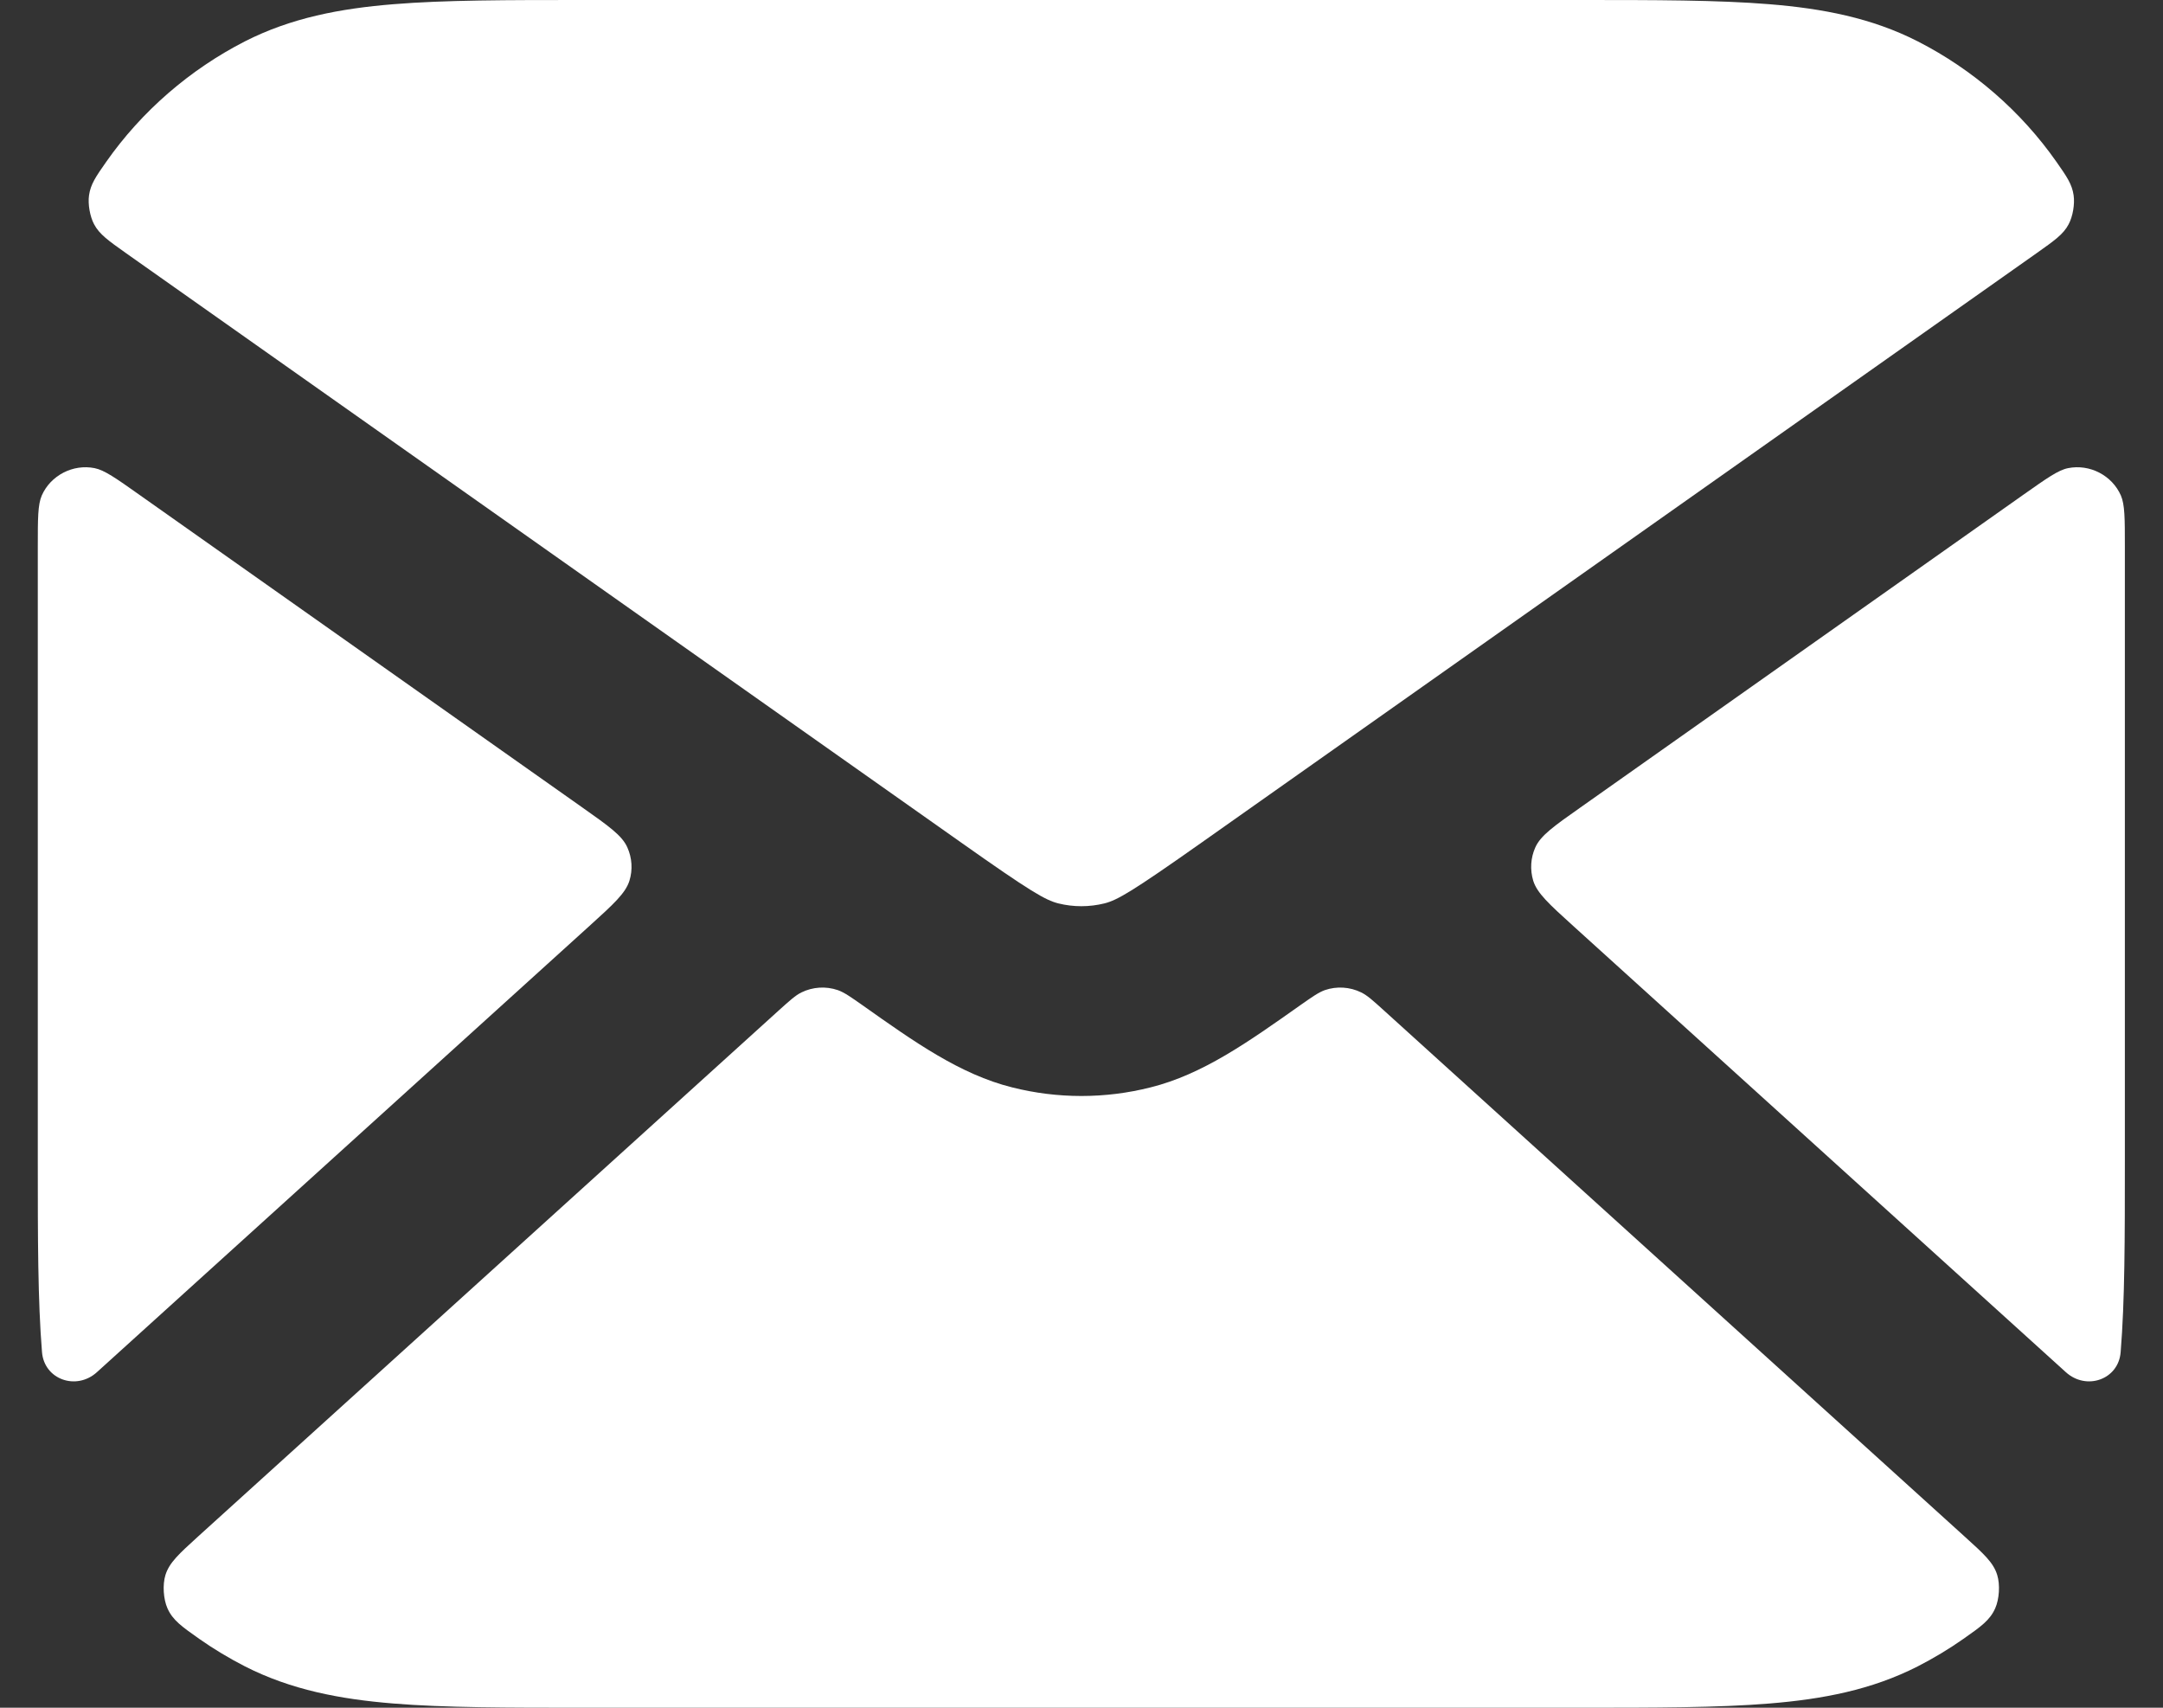
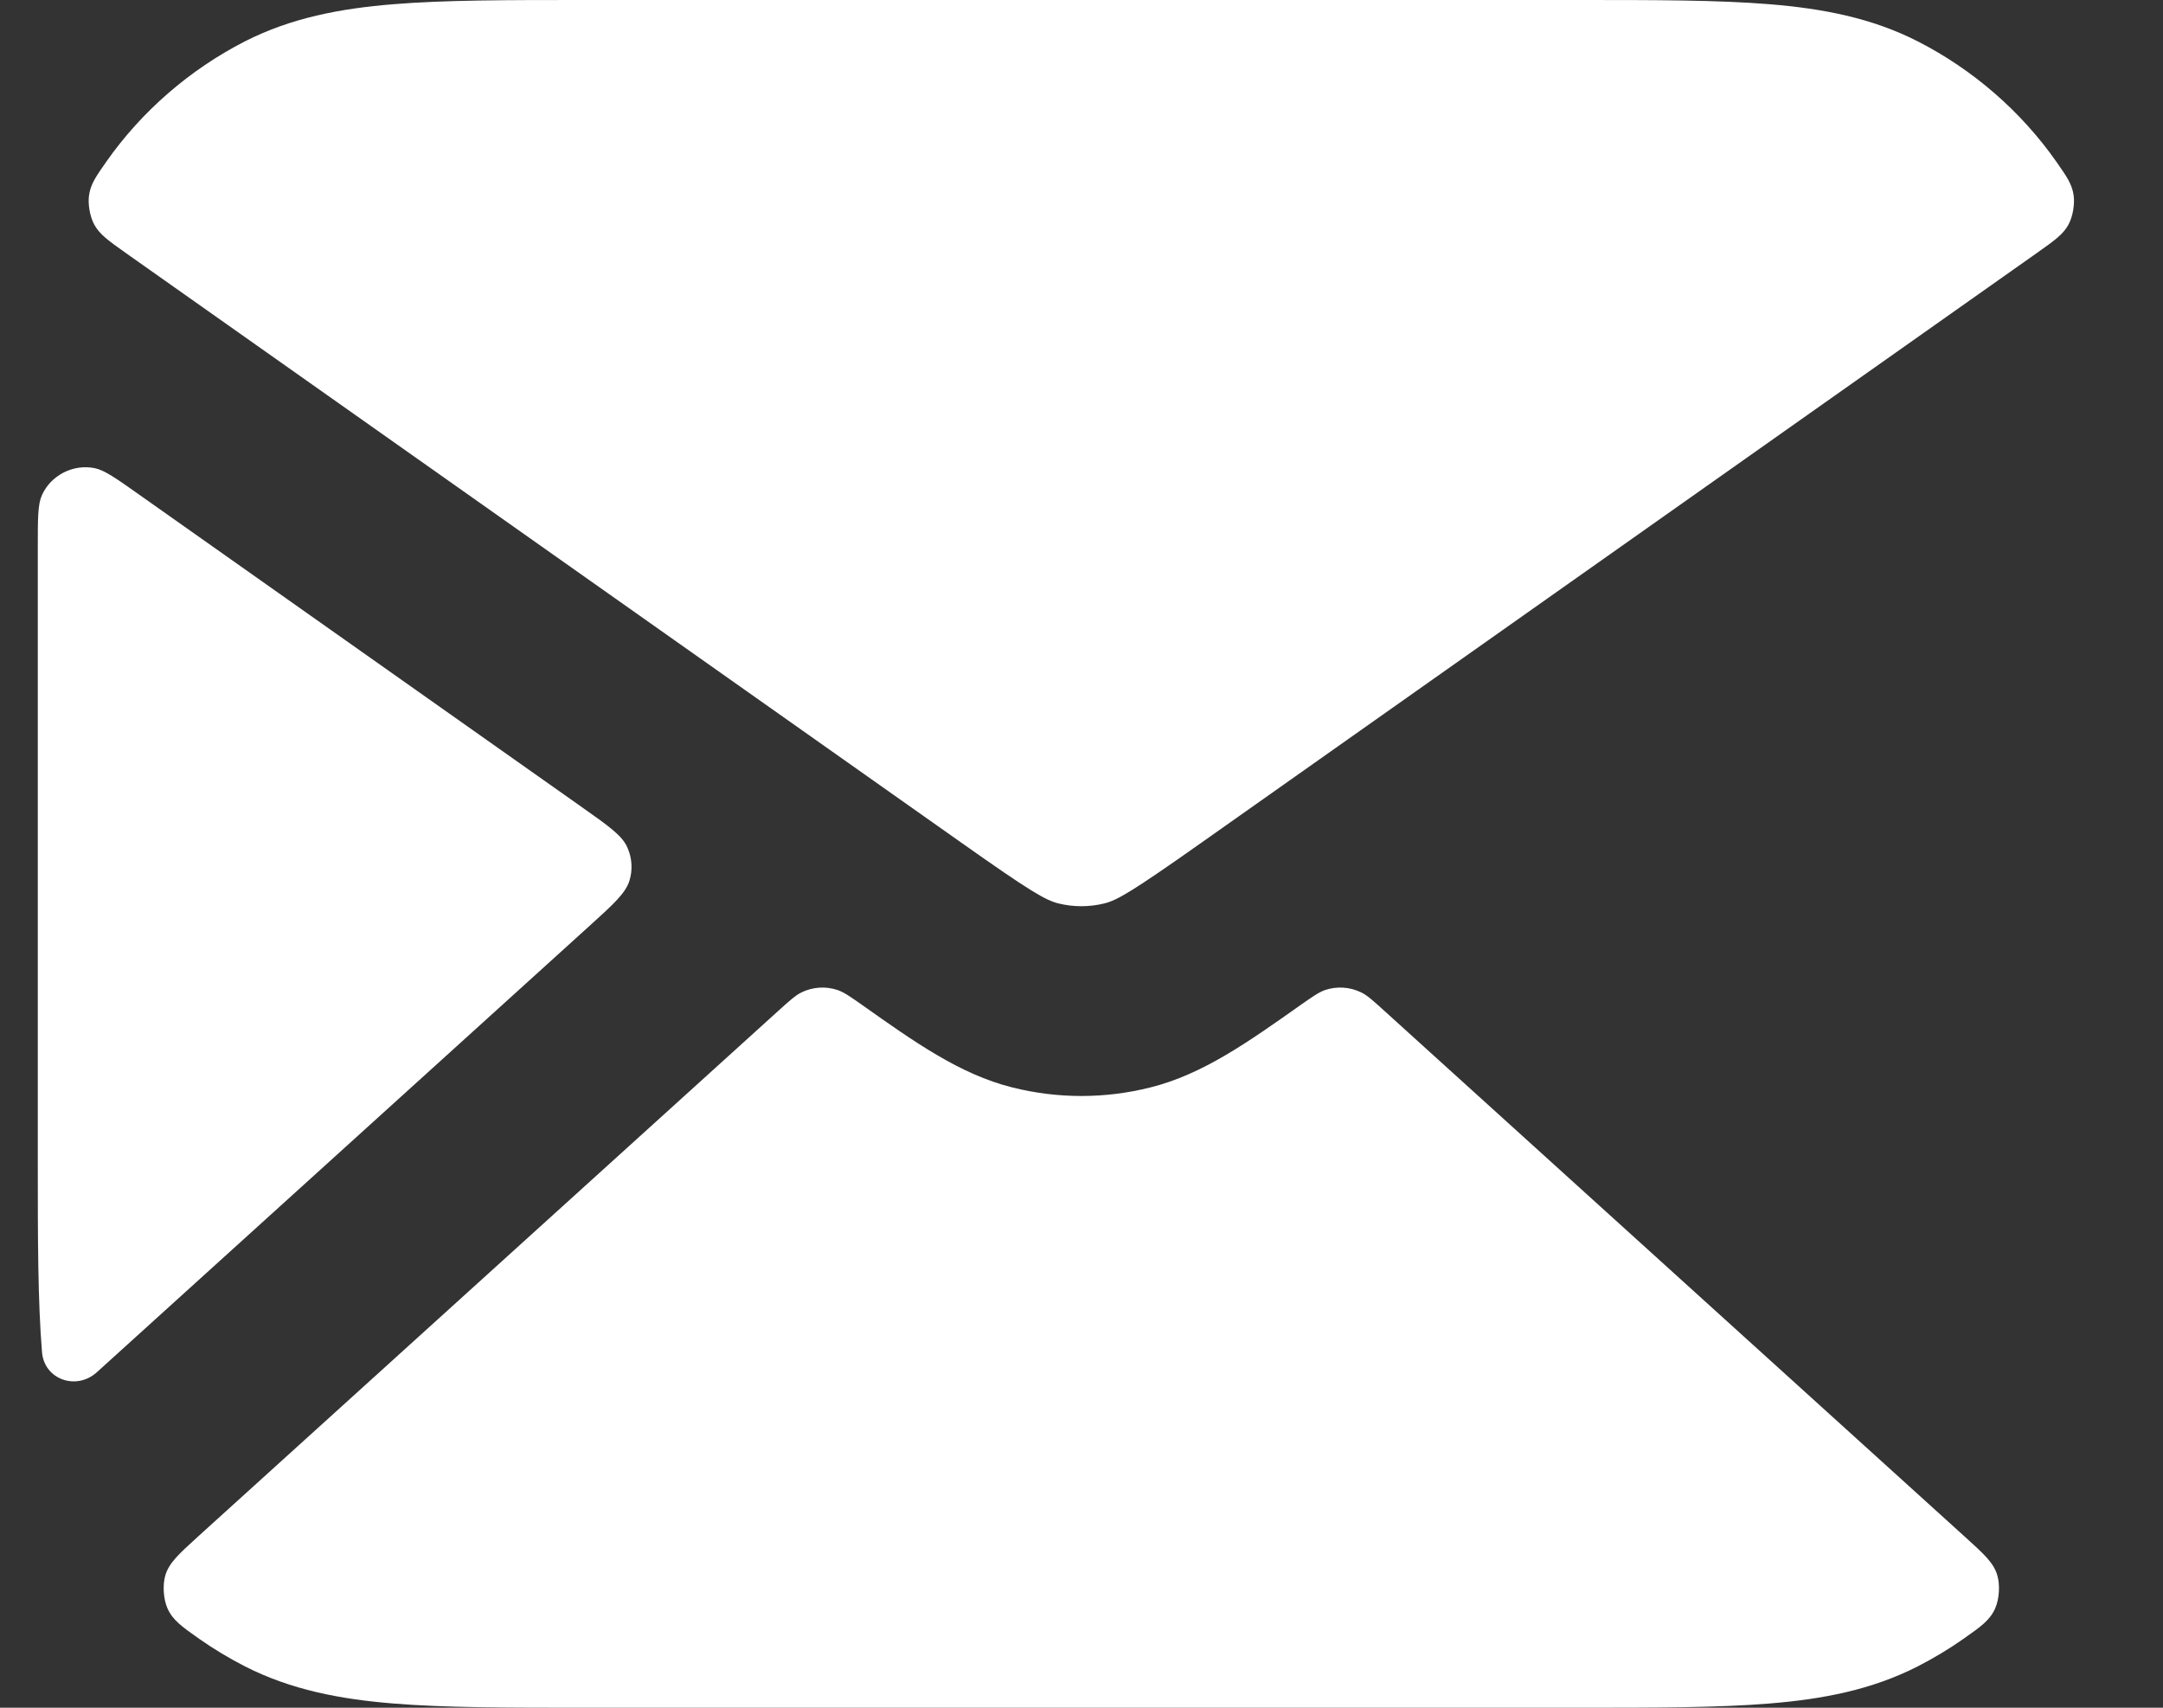
<svg xmlns="http://www.w3.org/2000/svg" width="19" height="15" viewBox="0 0 19 15" fill="none">
  <rect x="0" y="0" width="19" height="15" fill="#333333" stroke="none" />
  <path d="M1.22 4.343C1.018 4.2 0.917 4.129 0.831 4.112C0.642 4.074 0.445 4.175 0.367 4.352C0.332 4.433 0.332 4.555 0.332 4.799V10.201C0.332 10.872 0.332 11.425 0.369 11.877C0.389 12.118 0.671 12.216 0.851 12.053L5.179 8.132C5.39 7.941 5.495 7.845 5.529 7.736C5.559 7.639 5.552 7.536 5.511 7.444C5.465 7.339 5.348 7.257 5.116 7.093L1.22 4.343Z" fill="white" />
  <path d="M1.741 13.495C1.572 13.649 1.487 13.725 1.453 13.835C1.427 13.92 1.435 14.046 1.471 14.127C1.518 14.232 1.596 14.286 1.75 14.395C1.878 14.485 2.012 14.565 2.152 14.637C2.557 14.843 2.987 14.925 3.456 14.963C3.906 15 4.46 15 5.131 15H13.867C14.537 15 15.091 15 15.542 14.963C16.01 14.925 16.441 14.843 16.845 14.637C16.985 14.565 17.119 14.485 17.247 14.395C17.402 14.286 17.479 14.232 17.526 14.127C17.562 14.046 17.57 13.92 17.544 13.835C17.511 13.725 17.426 13.649 17.256 13.495L12.156 8.875C12.059 8.787 12.01 8.743 11.957 8.717C11.857 8.668 11.742 8.661 11.637 8.697C11.582 8.717 11.528 8.755 11.421 8.83C10.964 9.153 10.564 9.437 10.107 9.551C9.708 9.652 9.29 9.652 8.89 9.551C8.434 9.437 8.033 9.153 7.577 8.83C7.47 8.755 7.416 8.717 7.36 8.697C7.255 8.661 7.14 8.668 7.04 8.717C6.987 8.743 6.939 8.787 6.841 8.875L1.741 13.495Z" fill="white" />
-   <path d="M18.147 12.053C18.327 12.216 18.609 12.118 18.628 11.877C18.665 11.425 18.665 10.872 18.665 10.201V4.799C18.665 4.555 18.665 4.433 18.63 4.352C18.552 4.175 18.356 4.074 18.166 4.112C18.08 4.129 17.979 4.201 17.777 4.343L13.882 7.093C13.649 7.257 13.533 7.339 13.486 7.444C13.445 7.536 13.439 7.639 13.468 7.736C13.502 7.845 13.607 7.941 13.818 8.132L18.147 12.053Z" fill="white" />
  <path d="M18.065 1.423C18.156 1.553 18.201 1.618 18.215 1.716C18.226 1.793 18.208 1.901 18.171 1.97C18.125 2.058 18.046 2.113 17.888 2.225L10.556 7.4C9.945 7.831 9.816 7.906 9.702 7.935C9.568 7.968 9.429 7.968 9.296 7.935C9.182 7.906 9.052 7.831 8.442 7.4L1.109 2.225C0.951 2.113 0.873 2.058 0.826 1.969C0.79 1.901 0.771 1.793 0.782 1.716C0.796 1.618 0.841 1.553 0.932 1.423C1.244 0.977 1.669 0.61 2.152 0.363C2.557 0.157 2.987 0.075 3.456 0.037C3.906 -1.8465e-05 4.46 -9.96014e-06 5.131 3.43039e-07H13.866C14.537 -9.96014e-06 15.091 -1.84619e-05 15.542 0.037C16.01 0.075 16.441 0.157 16.845 0.363C17.329 0.61 17.753 0.977 18.065 1.423Z" fill="white" />
</svg>